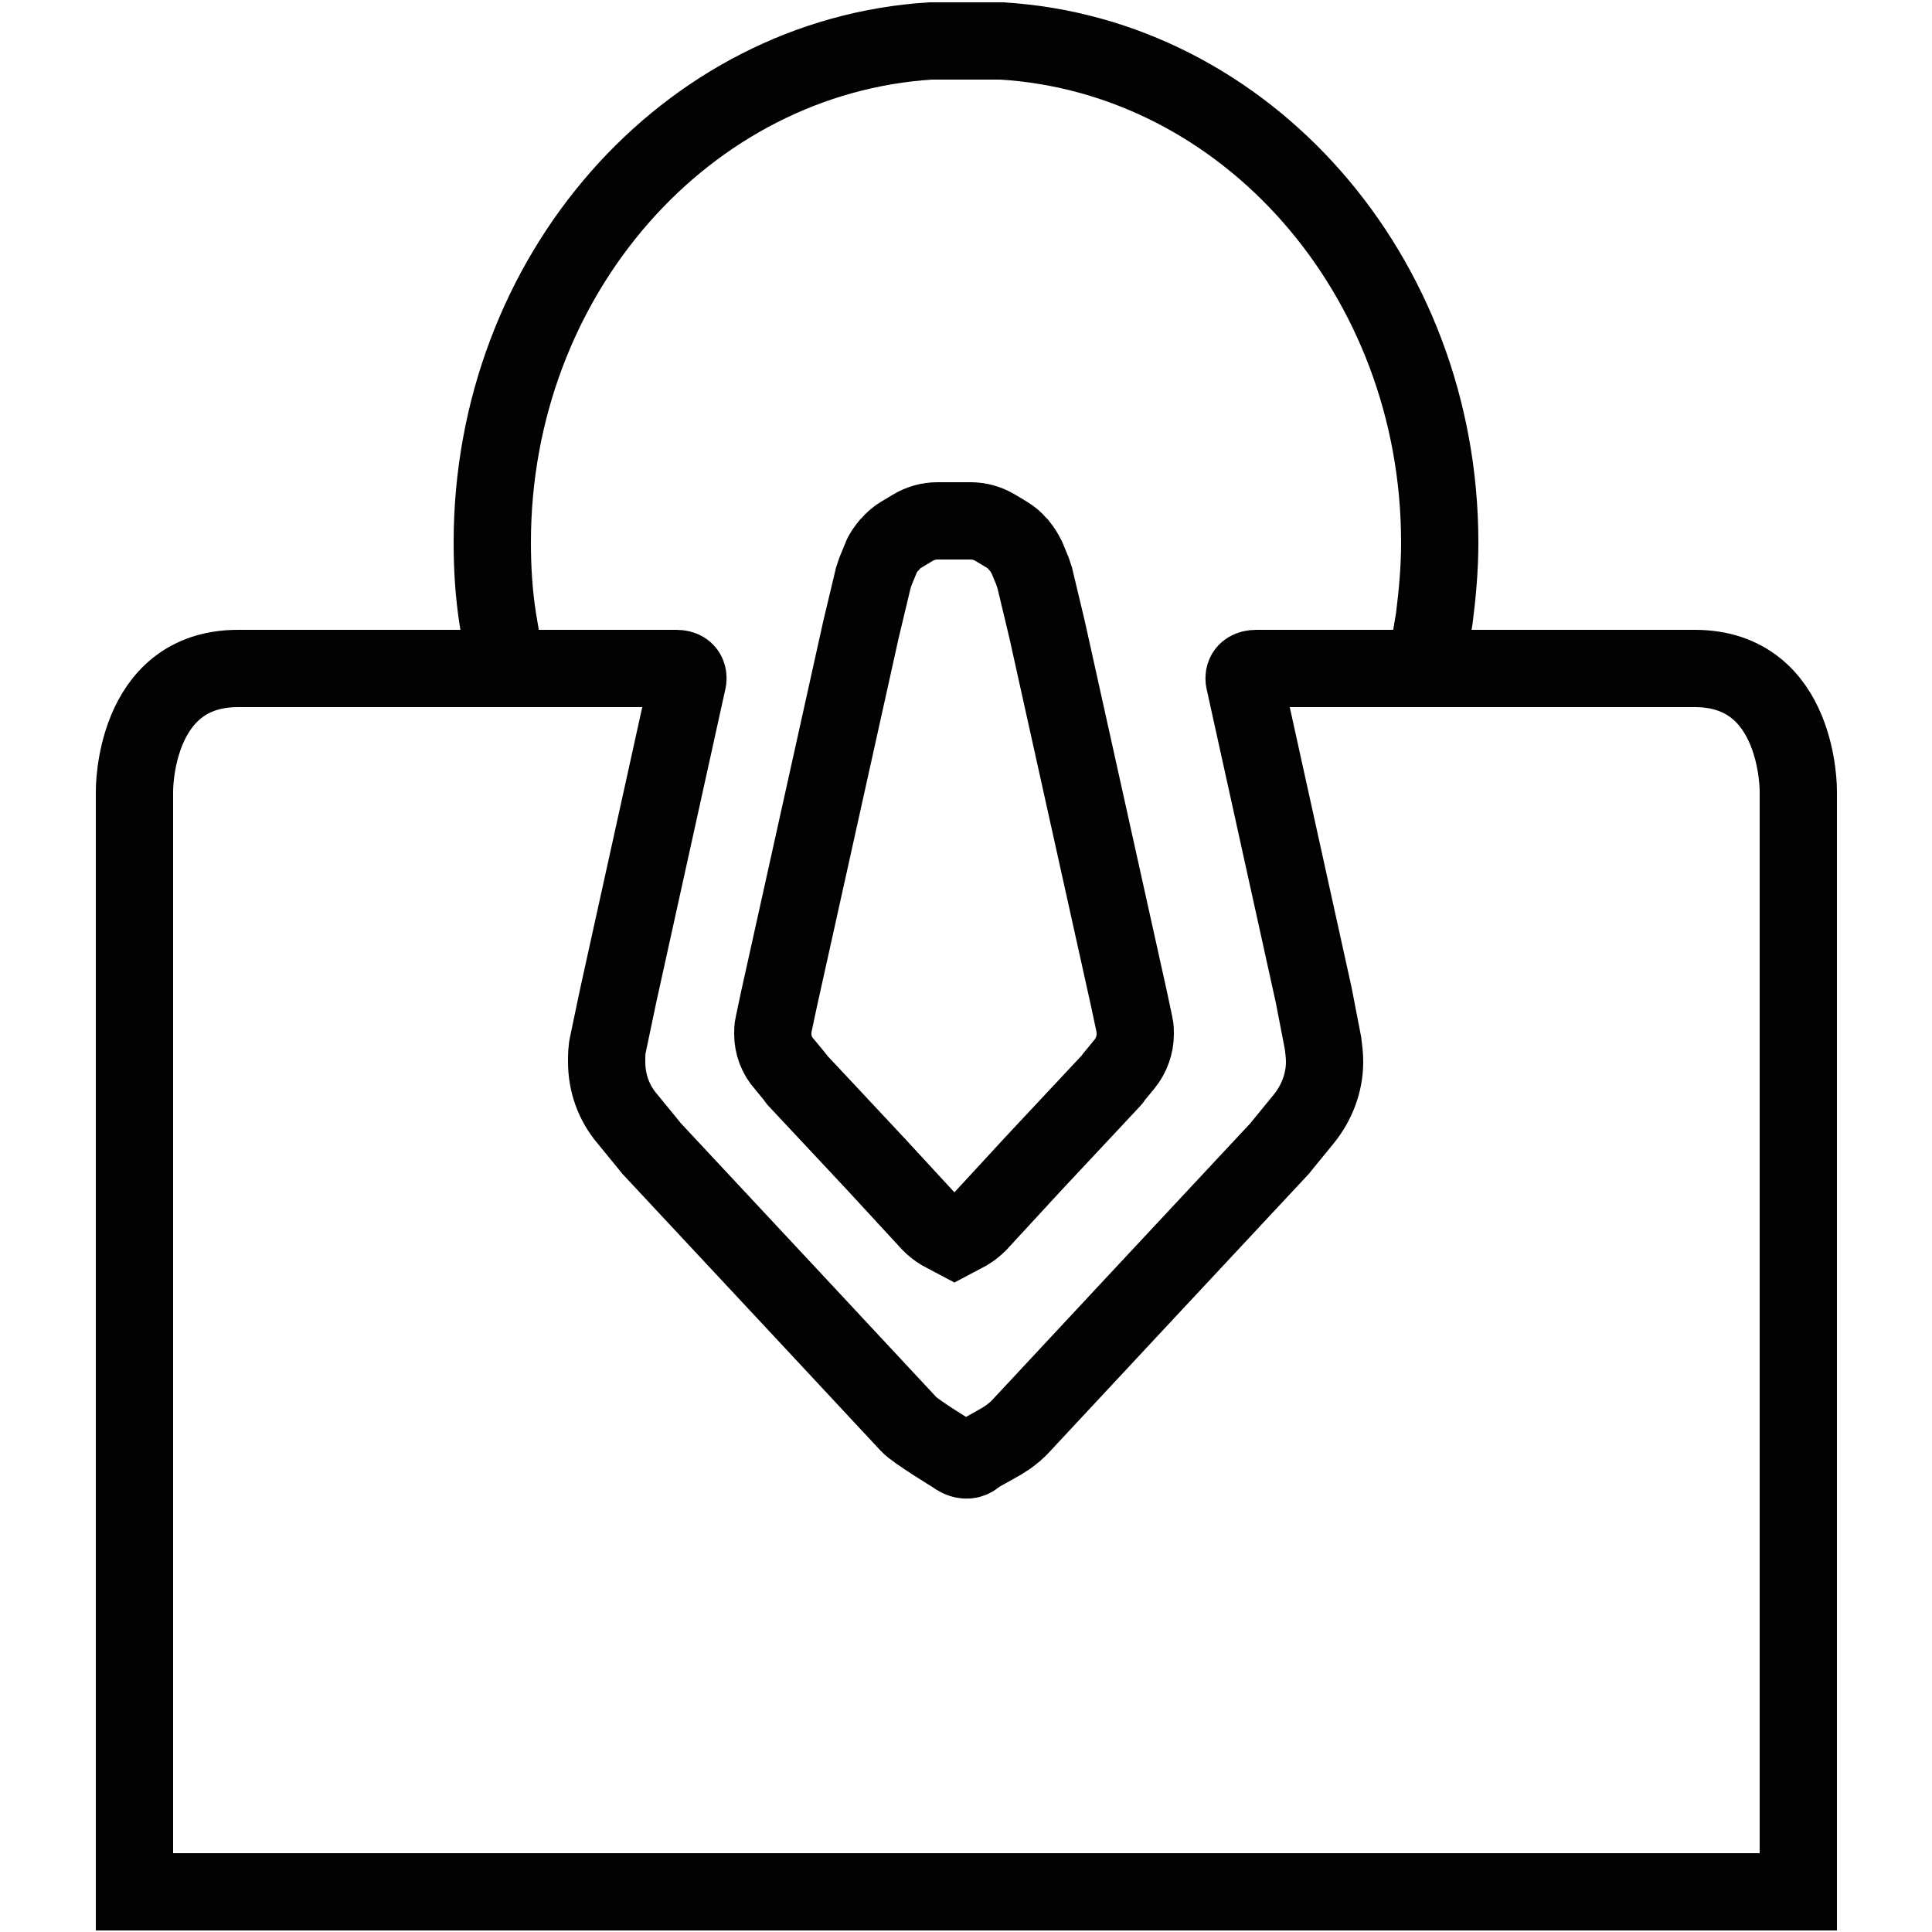
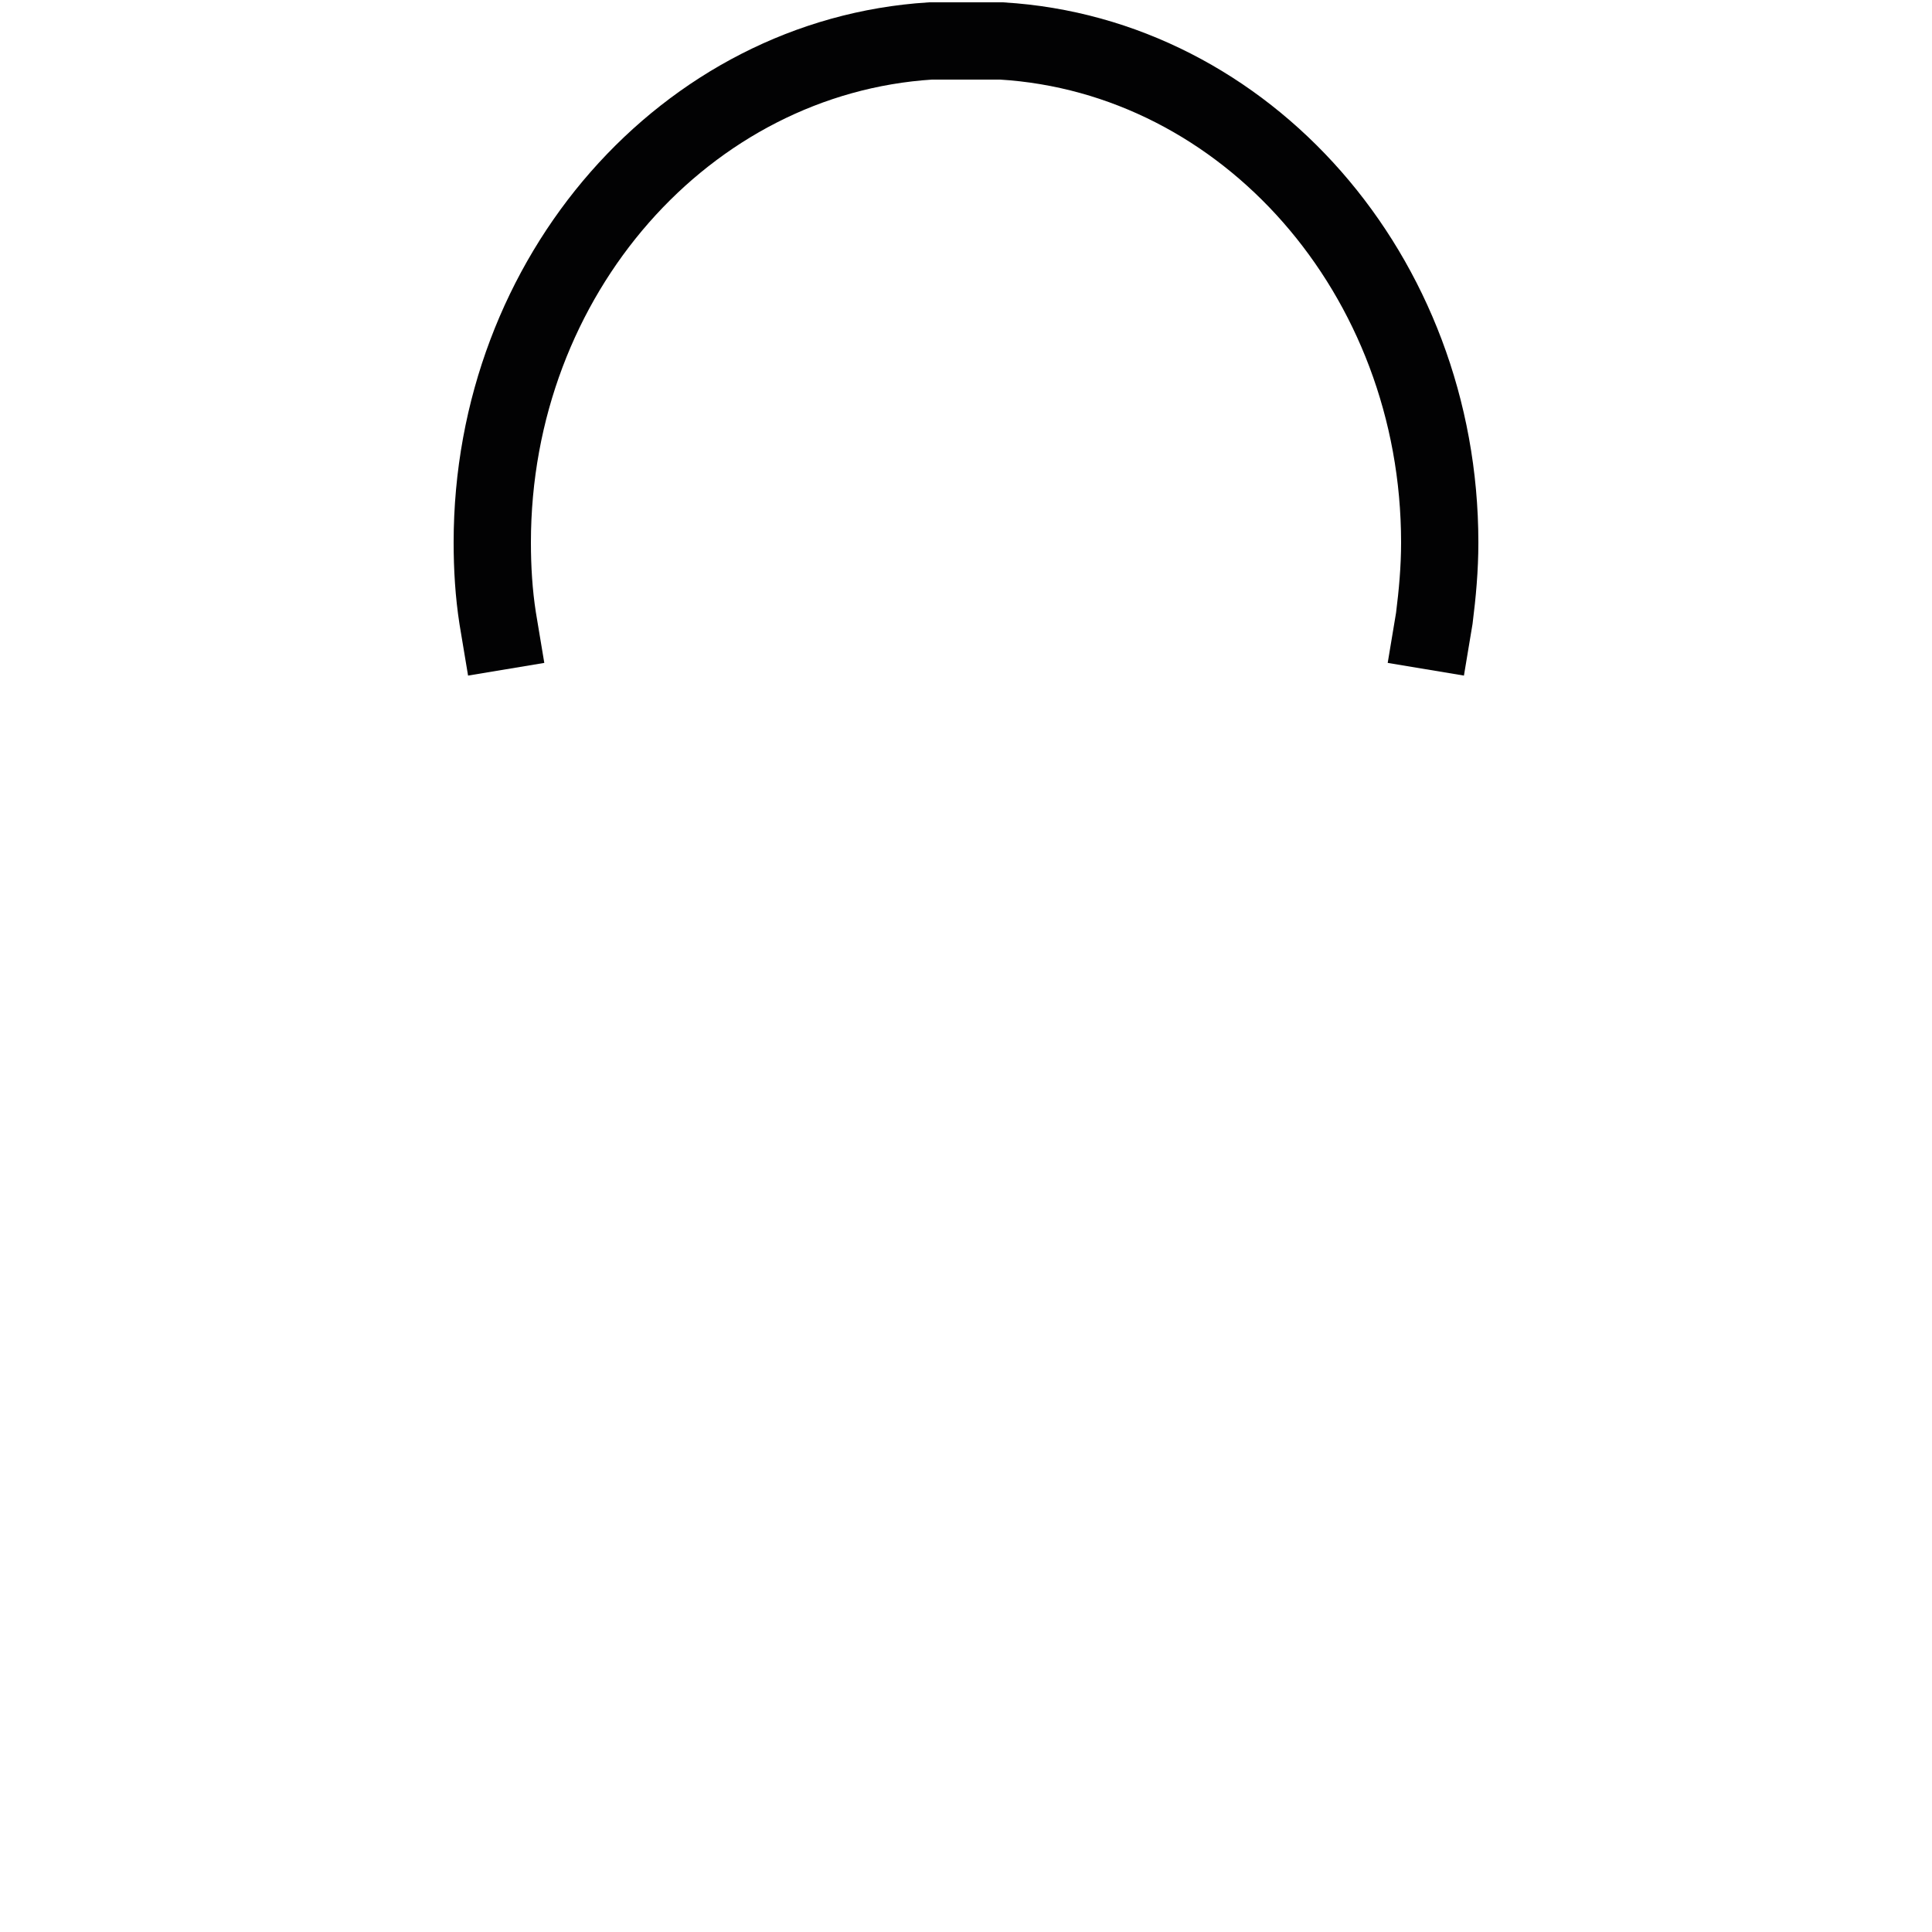
<svg xmlns="http://www.w3.org/2000/svg" width="24px" height="24px" version="1.1" id="katman_1" x="0px" y="0px" viewBox="0 0 25 25" style="enable-background:new 0 0 25 25;" xml:space="preserve">
  <style type="text/css">
	.st0{fill:none;stroke:#020203;stroke-miterlimit:10;}
</style>
  <g>
-     <path class="st0" d="M12.35,16.03l-0.17-0.09c-0.05-0.03-0.1-0.07-0.14-0.11l-0.71-0.77l-1.02-1.09c-0.01-0.01-0.01-0.02-0.02-0.03   l-0.14-0.17C10.05,13.66,10,13.52,10,13.38l0,0c0-0.04,0-0.08,0.01-0.12l0.07-0.33l1.06-4.78l0.16-0.67   c0.01-0.03,0.02-0.06,0.03-0.09l0.07-0.17c0.02-0.06,0.06-0.11,0.1-0.16l0.02-0.02c0.04-0.05,0.09-0.09,0.14-0.12l0.15-0.09   c0.1-0.06,0.21-0.09,0.32-0.09h0.43c0.11,0,0.22,0.03,0.32,0.09l0.15,0.09c0.05,0.03,0.1,0.07,0.14,0.12l0.02,0.02   c0.04,0.05,0.07,0.1,0.1,0.16l0.07,0.17c0.01,0.03,0.02,0.06,0.03,0.09l0.16,0.67l1.06,4.78l0.07,0.33   c0.01,0.04,0.01,0.08,0.01,0.12l0,0c0,0.14-0.05,0.28-0.14,0.39l-0.14,0.17c-0.01,0.01-0.01,0.02-0.02,0.03l-1.02,1.09l-0.71,0.77   c-0.04,0.04-0.09,0.08-0.14,0.11L12.35,16.03L12.35,16.03z" />
    <path class="st0" d="M18.45,8.66l0.11-0.66c0.04-0.32,0.07-0.64,0.07-0.98c0-3.46-2.51-6.3-5.67-6.49h-0.92   c-3.16,0.2-5.67,3.03-5.67,6.49c0,0.33,0.02,0.66,0.07,0.98l0.11,0.66" />
-     <path class="st0" d="M12.64,18.83l0.32-0.18c0.1-0.06,0.19-0.13,0.27-0.22l1.37-1.47l1.96-2.1l0.04-0.05l0.27-0.33   c0.17-0.21,0.27-0.47,0.27-0.74l0,0c0-0.08-0.01-0.16-0.02-0.24L17,12.88L16.1,8.8c0,0-0.03-0.15,0.16-0.15h5.67l0,0   c1.36,0,1.34,1.59,1.34,1.59v14.24l0,0H12.5H1.74l0,0V10.24c0,0-0.02-1.59,1.34-1.59l0,0h5.67C8.93,8.65,8.9,8.8,8.9,8.8L8,12.88   L7.87,13.5c-0.02,0.08-0.02,0.16-0.02,0.24l0,0c0,0.27,0.09,0.53,0.27,0.74l0.27,0.33l0.04,0.05l1.96,2.1l1.37,1.47   c0.08,0.09,0.59,0.4,0.59,0.4S12.51,18.97,12.64,18.83z" />
-     <path class="st0" d="M12.26,15.98" />
  </g>
</svg>